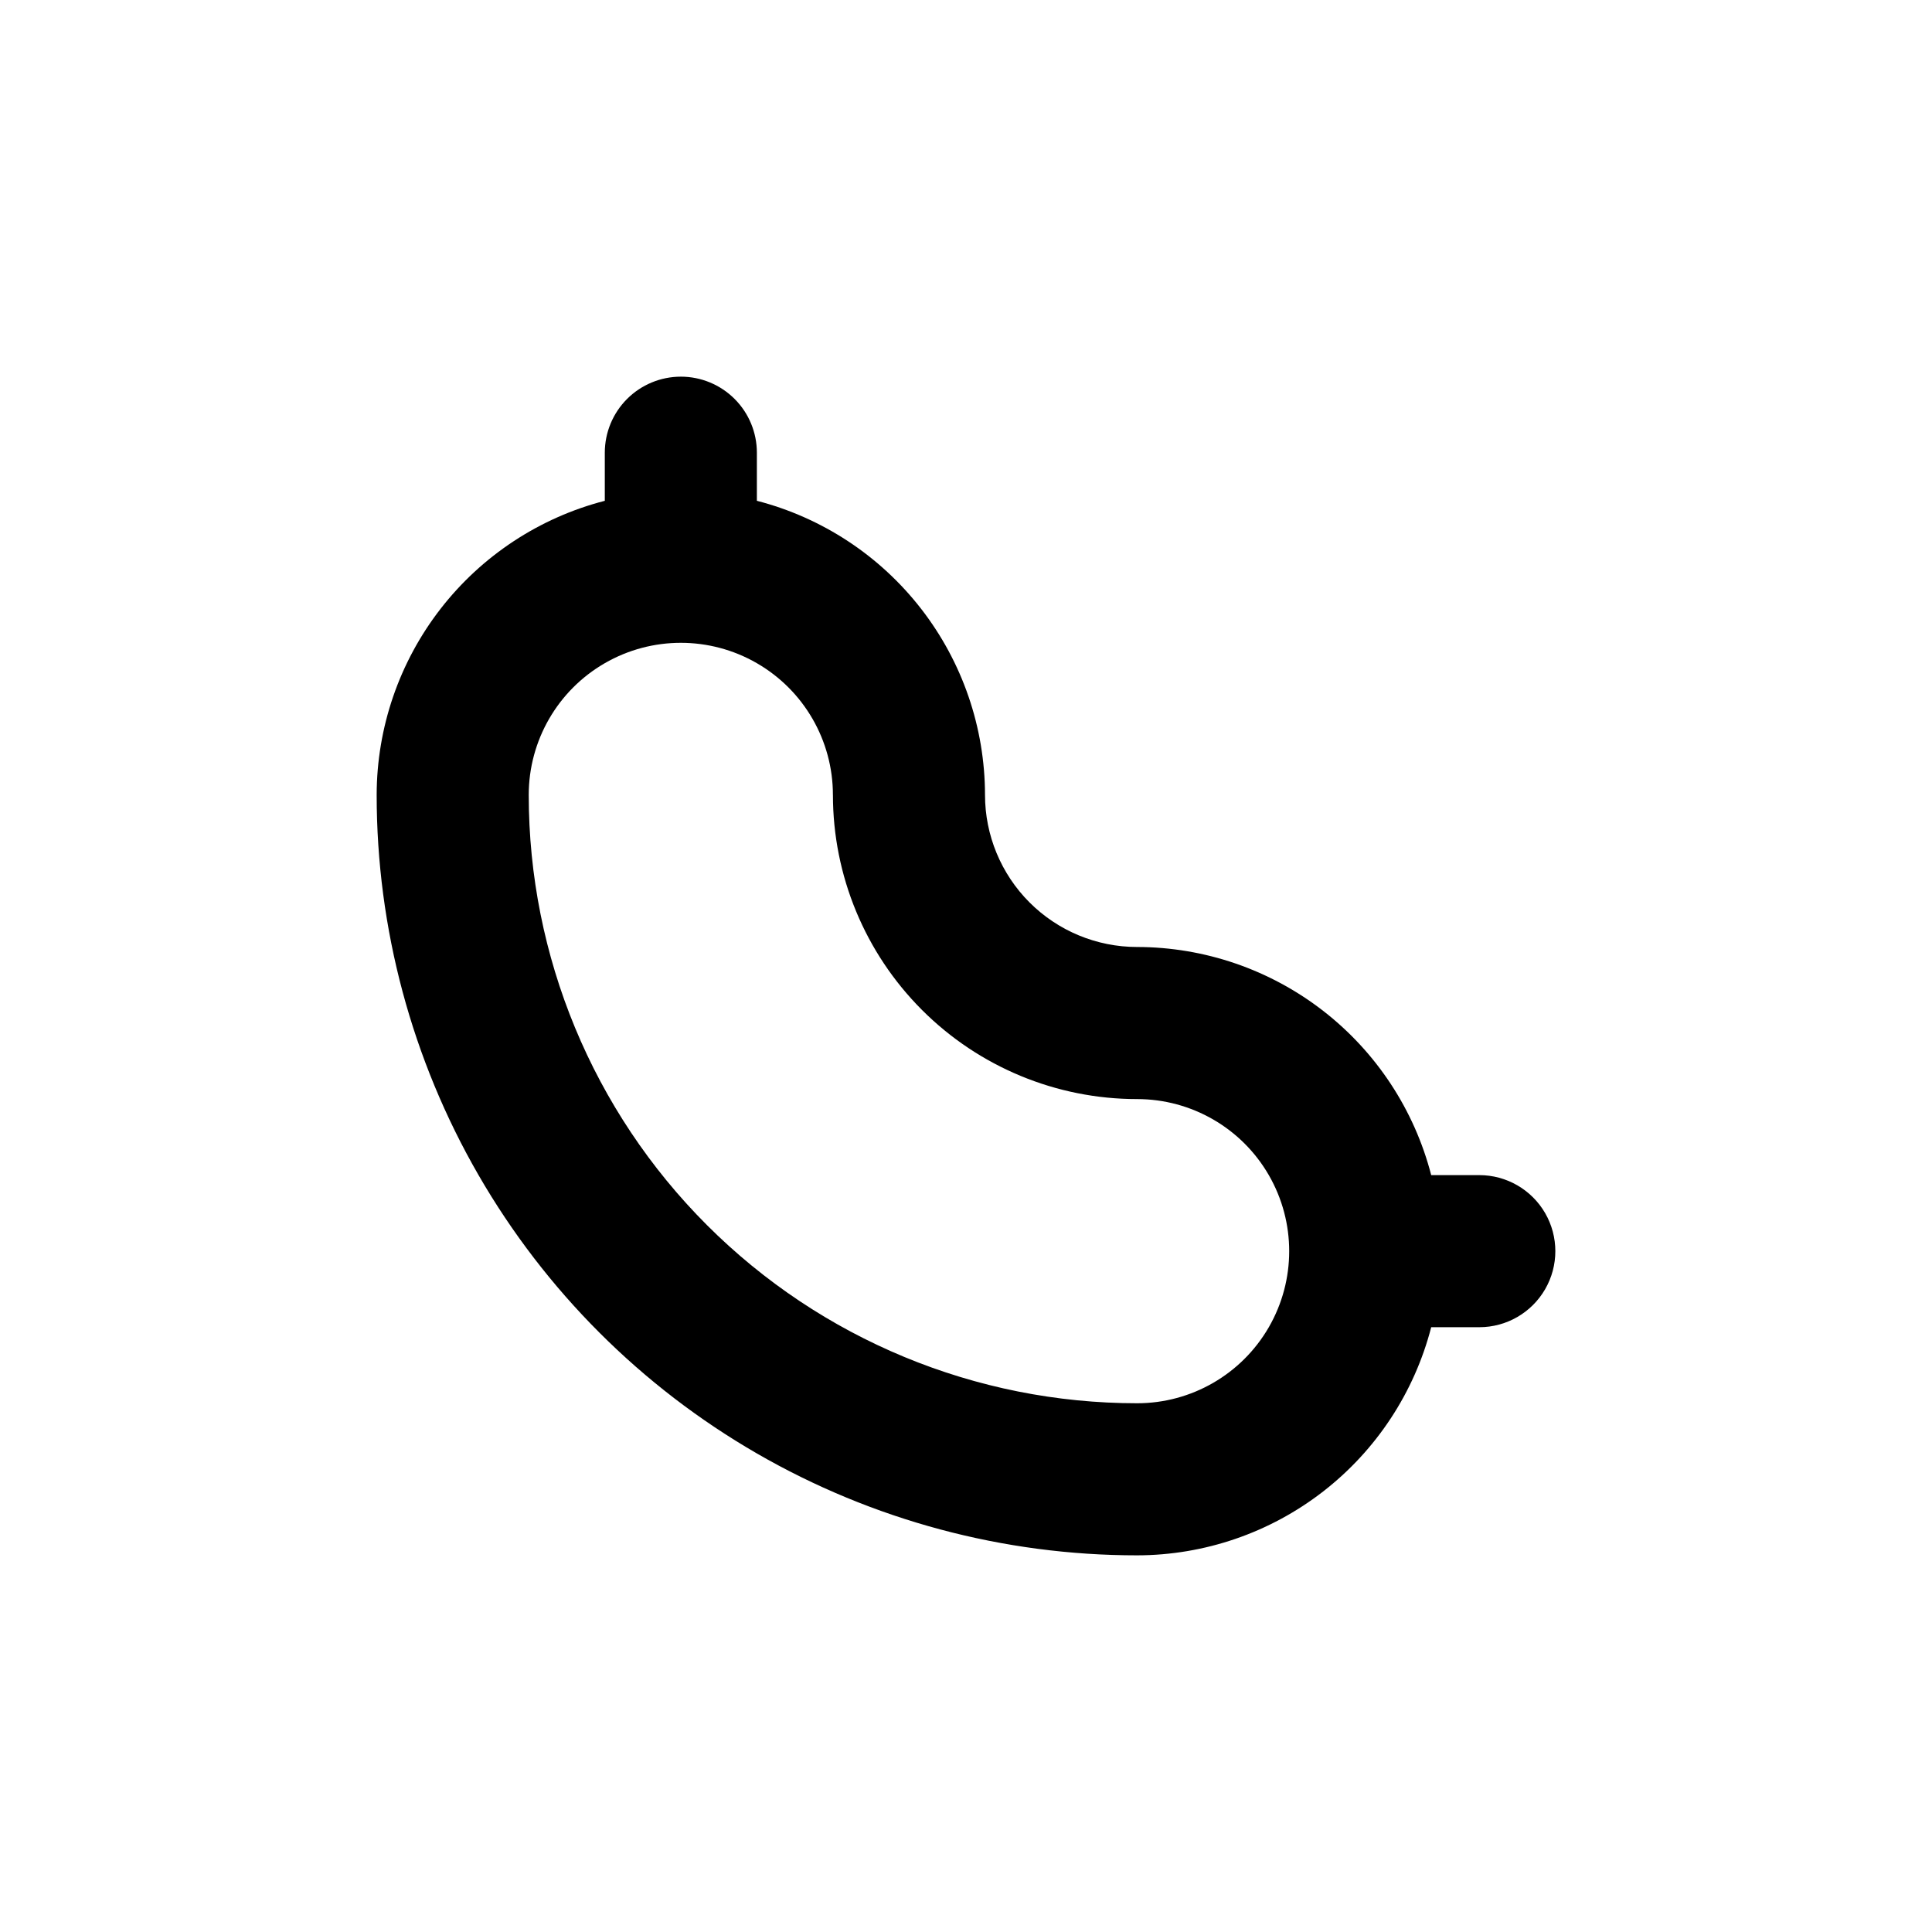
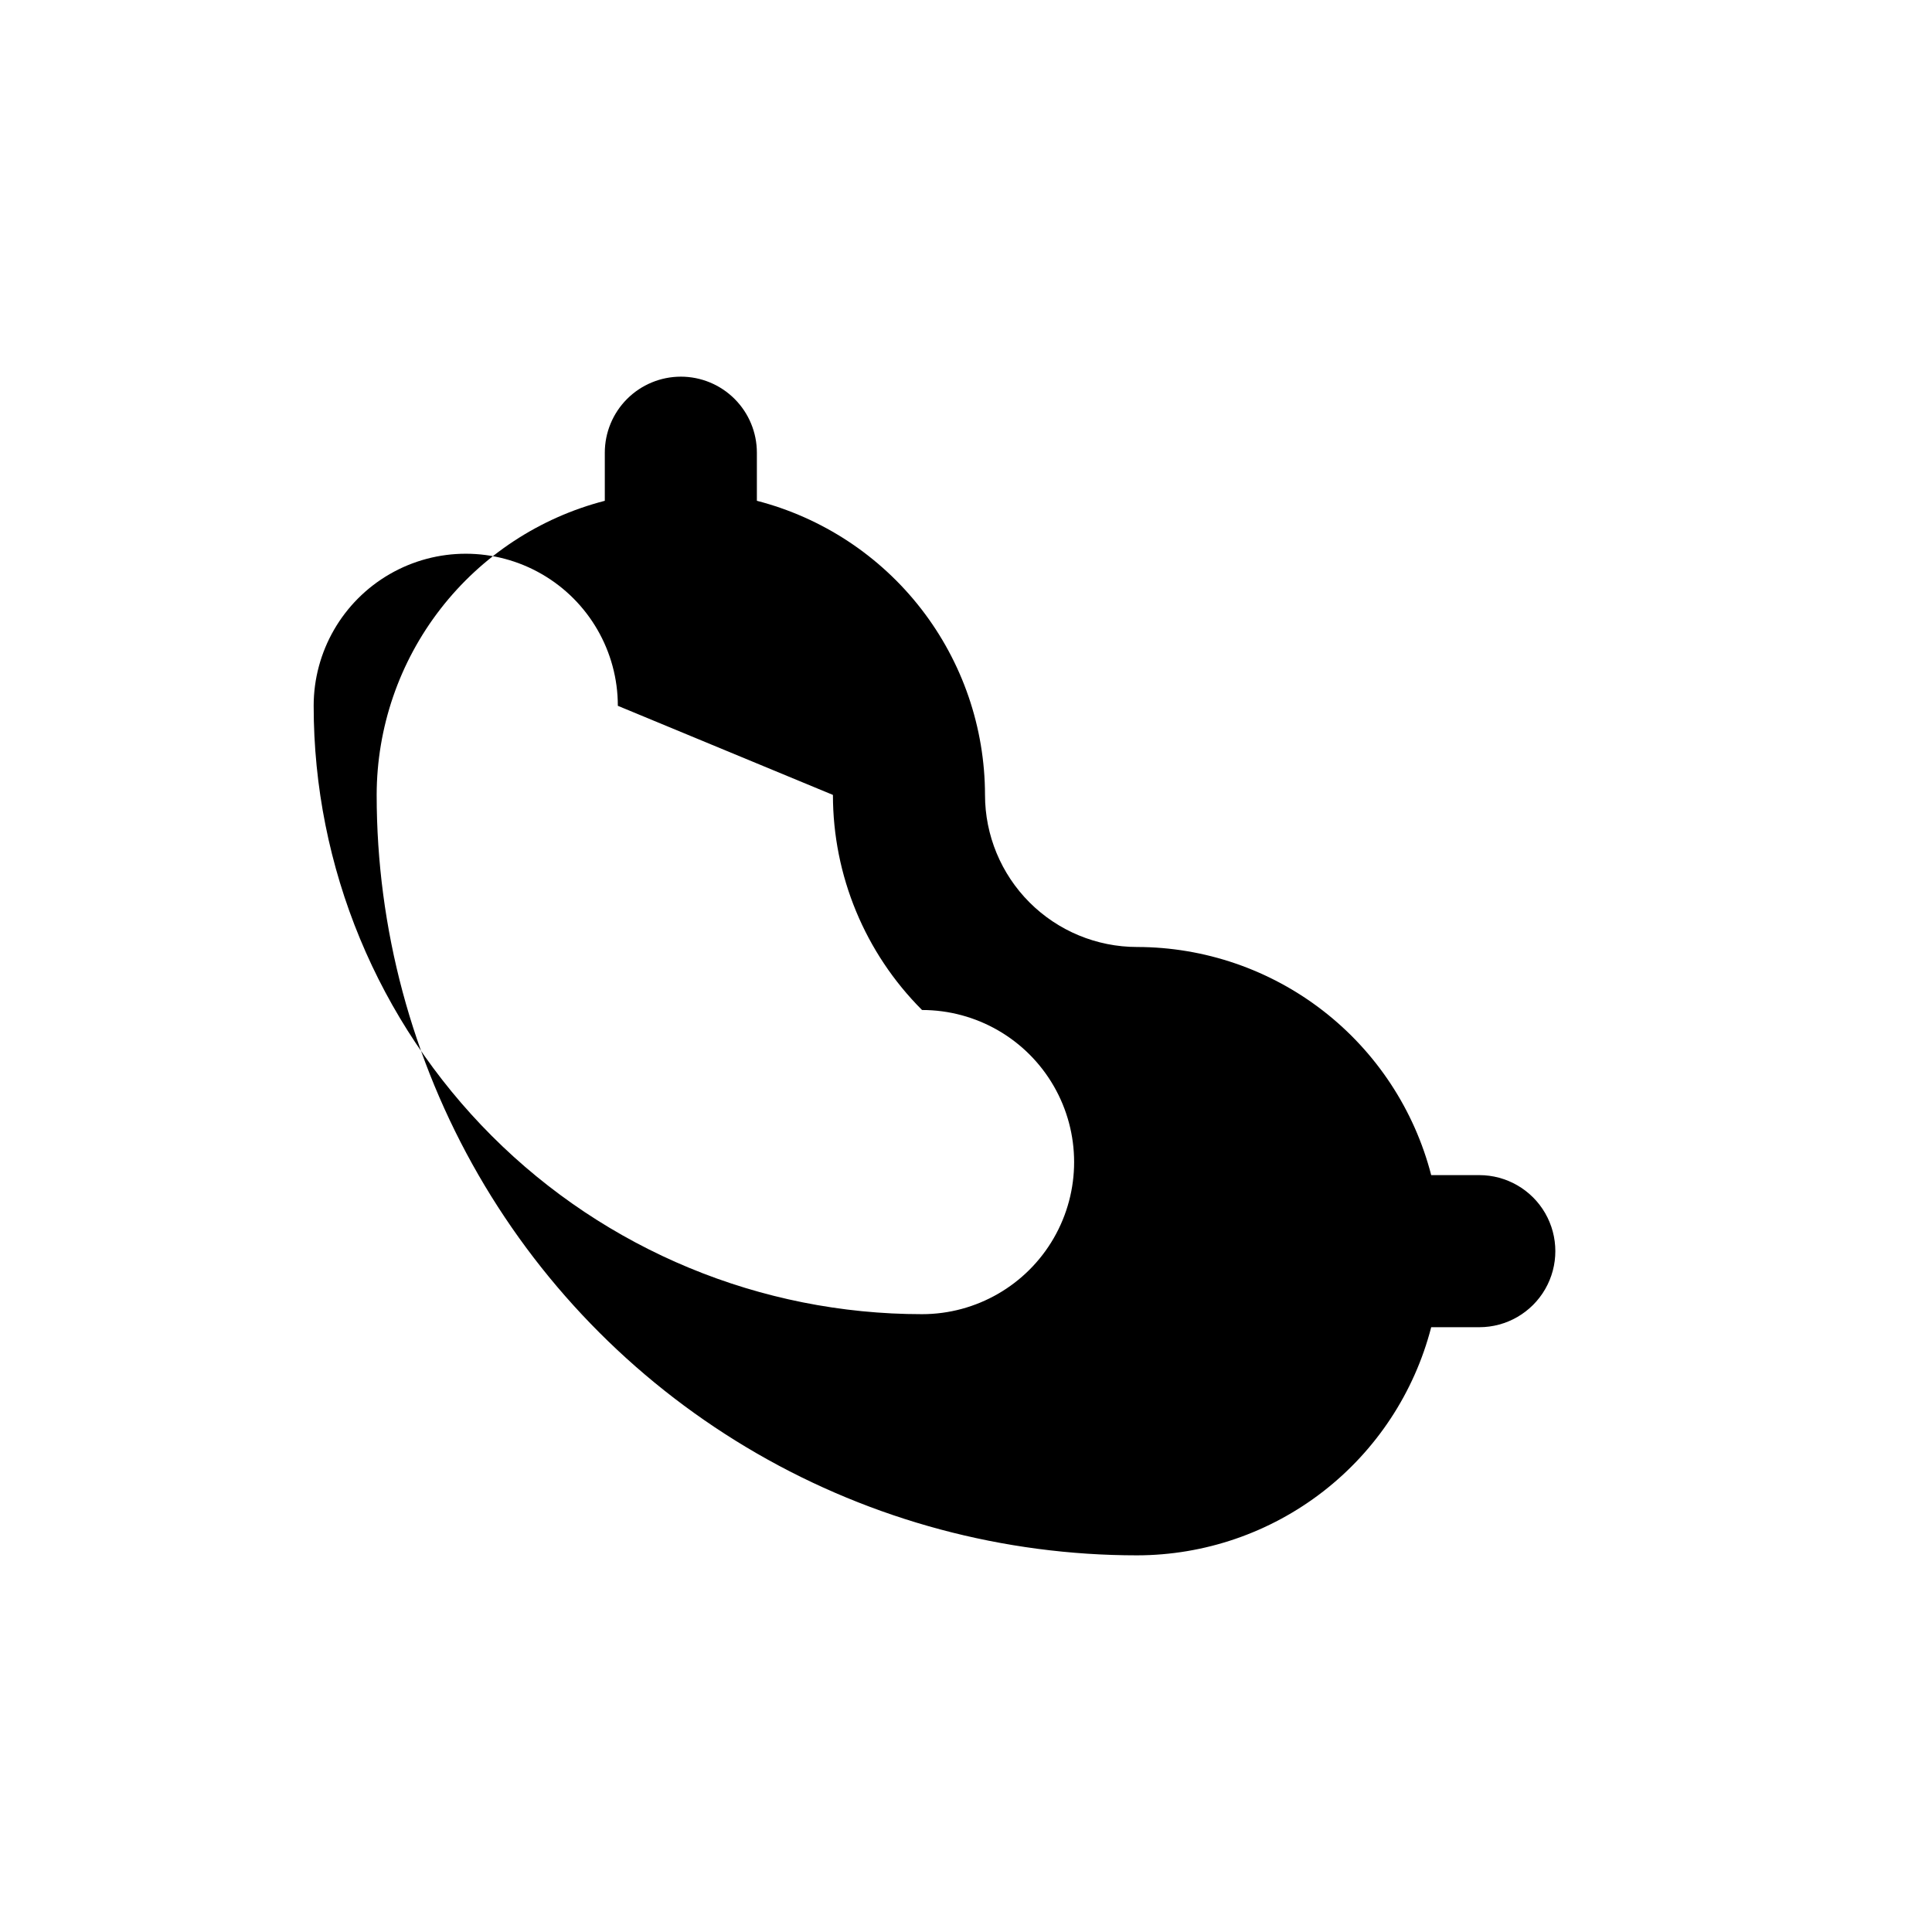
<svg xmlns="http://www.w3.org/2000/svg" fill="#000000" width="800px" height="800px" version="1.1" viewBox="144 144 512 512">
-   <path d="m324.43 243.82c-5.344 0-10.469 2.125-14.25 5.902-3.777 3.781-5.902 8.906-5.902 14.25v12.746c-17.285 4.465-32.598 14.539-43.539 28.645s-16.891 31.445-16.918 49.297c0 35.375 9.312 70.125 27 100.76s43.129 56.074 73.762 73.762c30.637 17.688 65.387 27 100.76 27 17.852-0.023 35.191-5.973 49.297-16.918 14.105-10.941 24.18-26.254 28.645-43.539h12.746c7.199 0 13.852-3.84 17.453-10.078 3.598-6.234 3.598-13.914 0-20.152-3.602-6.234-10.254-10.074-17.453-10.074h-12.746c-4.465-17.285-14.539-32.602-28.645-43.543s-31.445-16.891-49.297-16.914c-10.688 0-20.941-4.246-28.5-11.805s-11.805-17.812-11.805-28.5c-0.023-17.852-5.973-35.191-16.914-49.297s-26.258-24.18-43.543-28.645v-12.746c0-5.344-2.121-10.469-5.902-14.25-3.777-3.777-8.902-5.902-14.25-5.902zm40.305 110.84c0 21.379 8.496 41.883 23.613 57s35.617 23.609 56.996 23.609c14.402 0 27.707 7.68 34.906 20.152 7.199 12.469 7.199 27.836 0 40.305-7.199 12.469-20.504 20.152-34.906 20.152-42.758 0-83.762-16.984-114-47.219s-47.223-71.242-47.223-114c0-14.398 7.684-27.707 20.152-34.906 12.473-7.199 27.836-7.199 40.305 0 12.473 7.199 20.152 20.508 20.152 34.906z" />
+   <path d="m324.43 243.82c-5.344 0-10.469 2.125-14.25 5.902-3.777 3.781-5.902 8.906-5.902 14.25v12.746c-17.285 4.465-32.598 14.539-43.539 28.645s-16.891 31.445-16.918 49.297c0 35.375 9.312 70.125 27 100.76s43.129 56.074 73.762 73.762c30.637 17.688 65.387 27 100.76 27 17.852-0.023 35.191-5.973 49.297-16.918 14.105-10.941 24.18-26.254 28.645-43.539h12.746c7.199 0 13.852-3.84 17.453-10.078 3.598-6.234 3.598-13.914 0-20.152-3.602-6.234-10.254-10.074-17.453-10.074h-12.746c-4.465-17.285-14.539-32.602-28.645-43.543s-31.445-16.891-49.297-16.914c-10.688 0-20.941-4.246-28.5-11.805s-11.805-17.812-11.805-28.5c-0.023-17.852-5.973-35.191-16.914-49.297s-26.258-24.18-43.543-28.645v-12.746c0-5.344-2.121-10.469-5.902-14.25-3.777-3.777-8.902-5.902-14.25-5.902zm40.305 110.84c0 21.379 8.496 41.883 23.613 57c14.402 0 27.707 7.68 34.906 20.152 7.199 12.469 7.199 27.836 0 40.305-7.199 12.469-20.504 20.152-34.906 20.152-42.758 0-83.762-16.984-114-47.219s-47.223-71.242-47.223-114c0-14.398 7.684-27.707 20.152-34.906 12.473-7.199 27.836-7.199 40.305 0 12.473 7.199 20.152 20.508 20.152 34.906z" />
</svg>